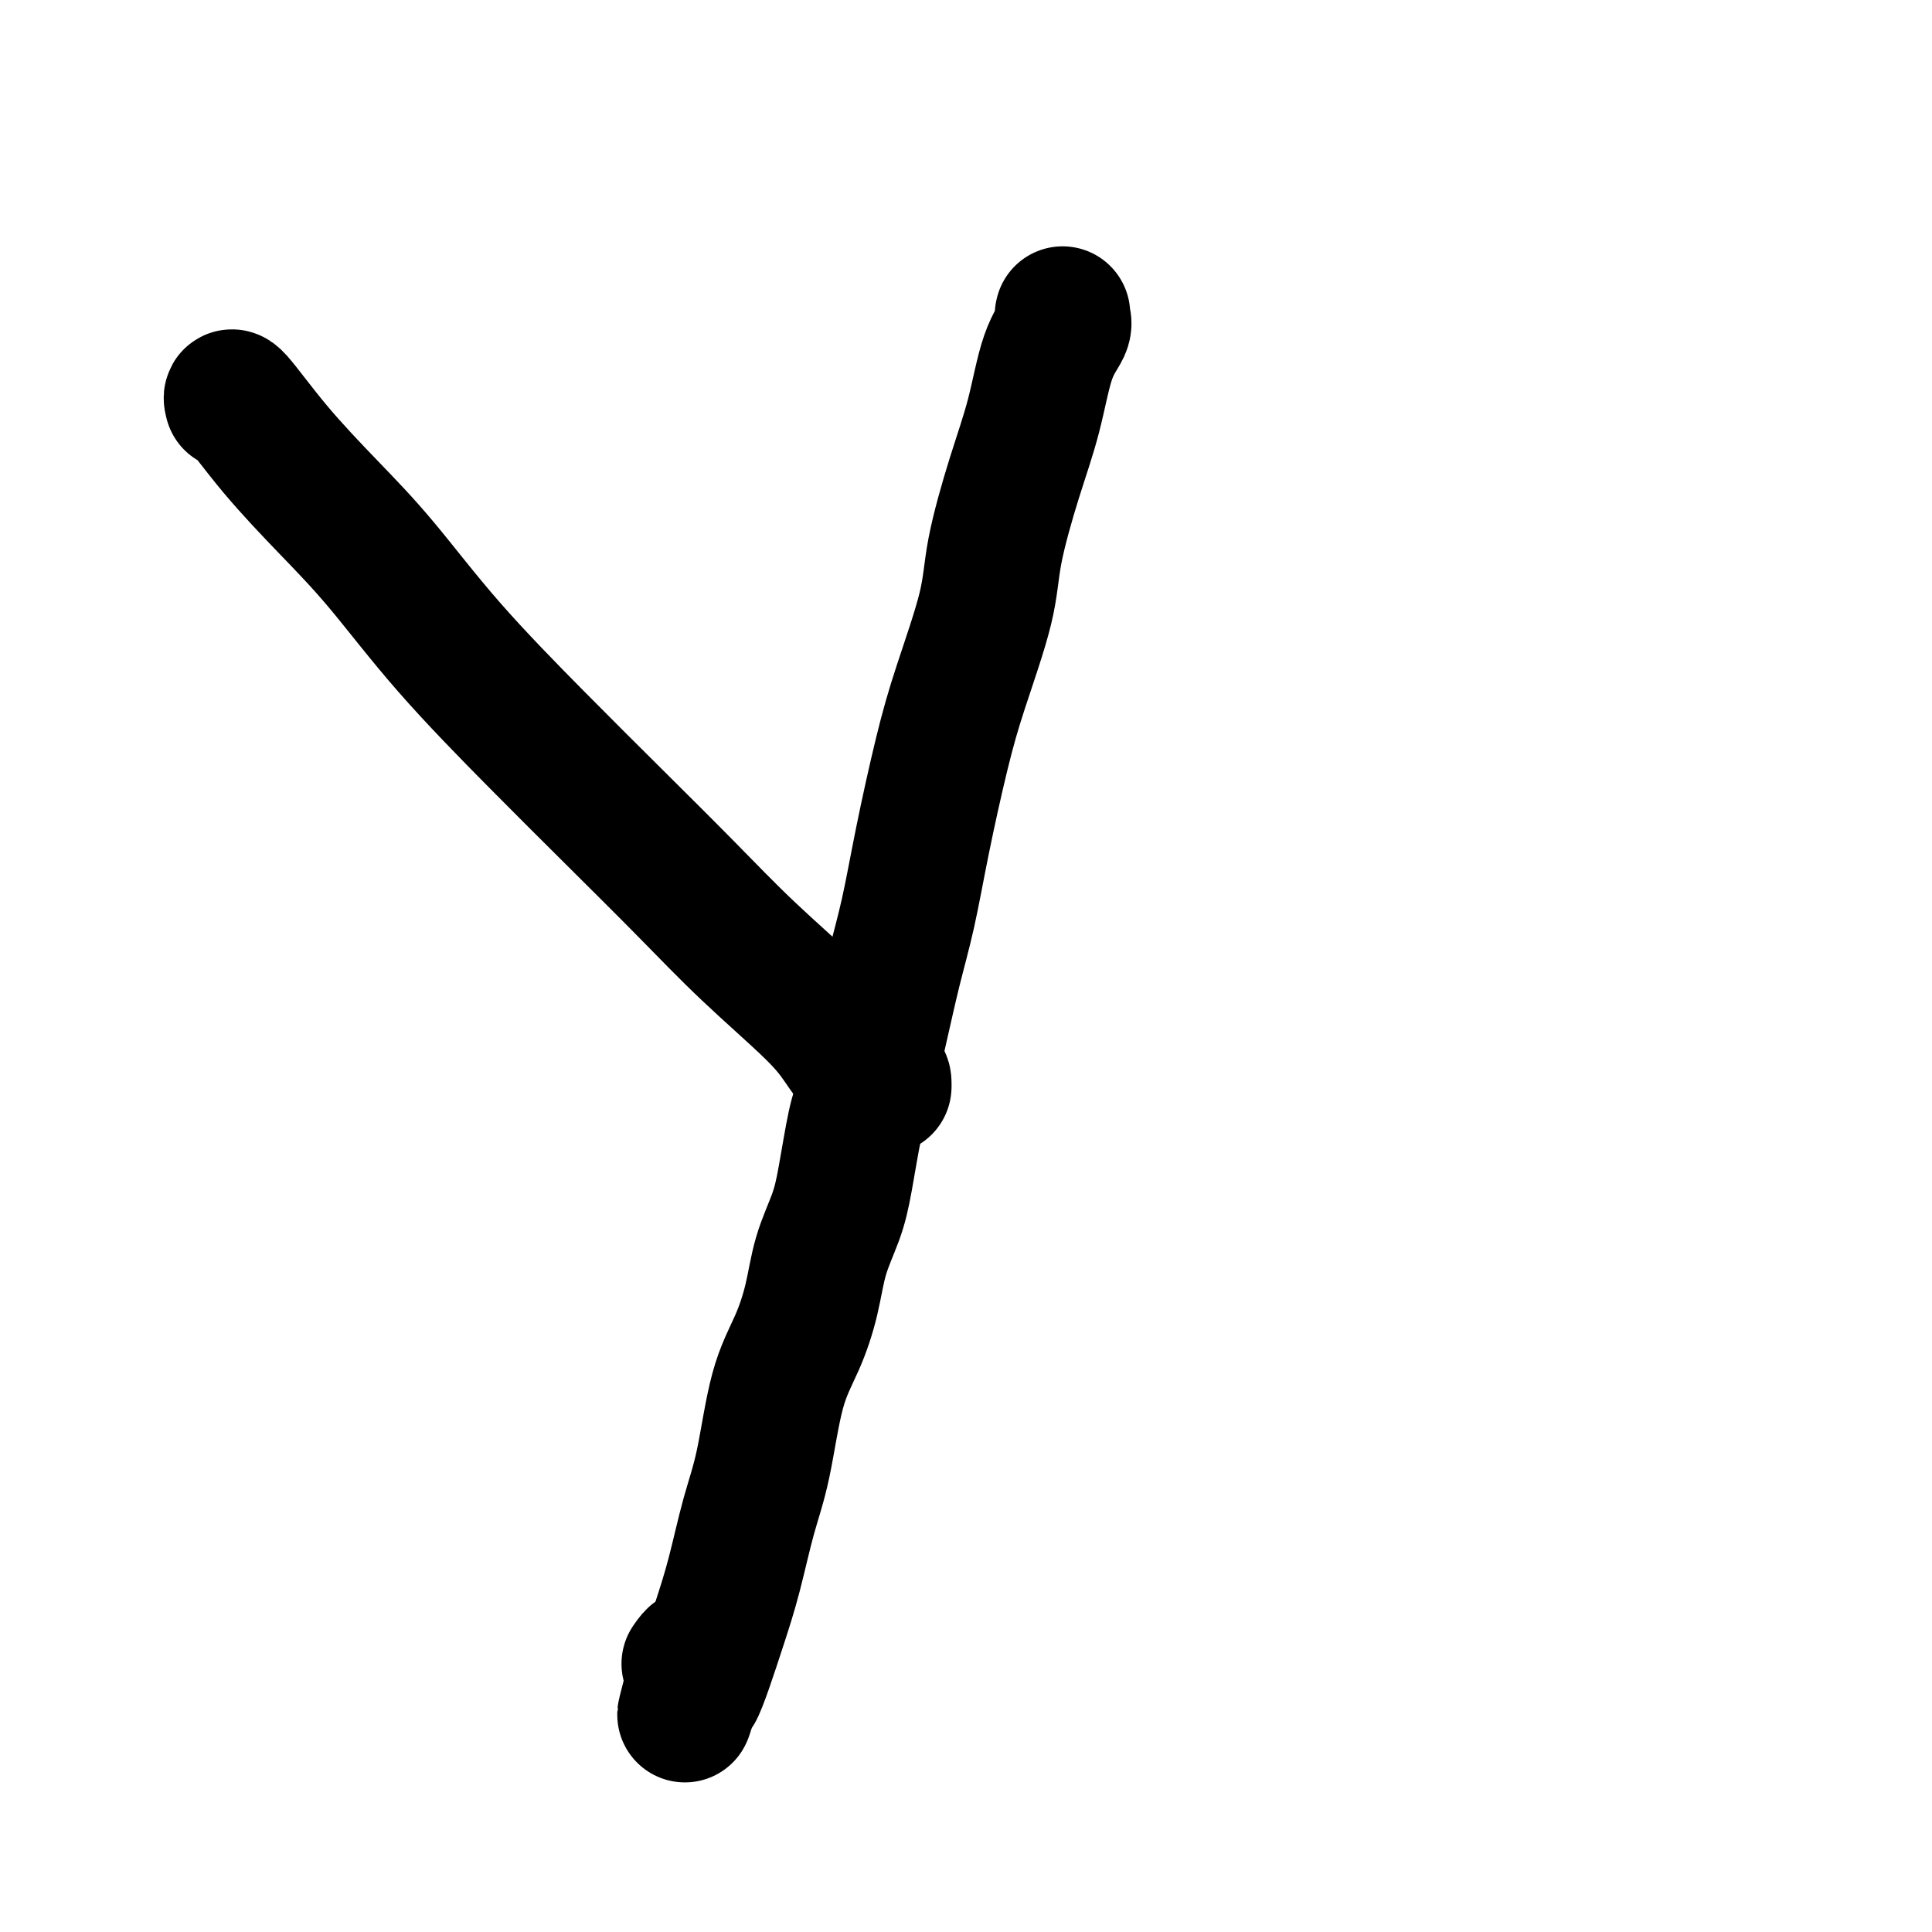
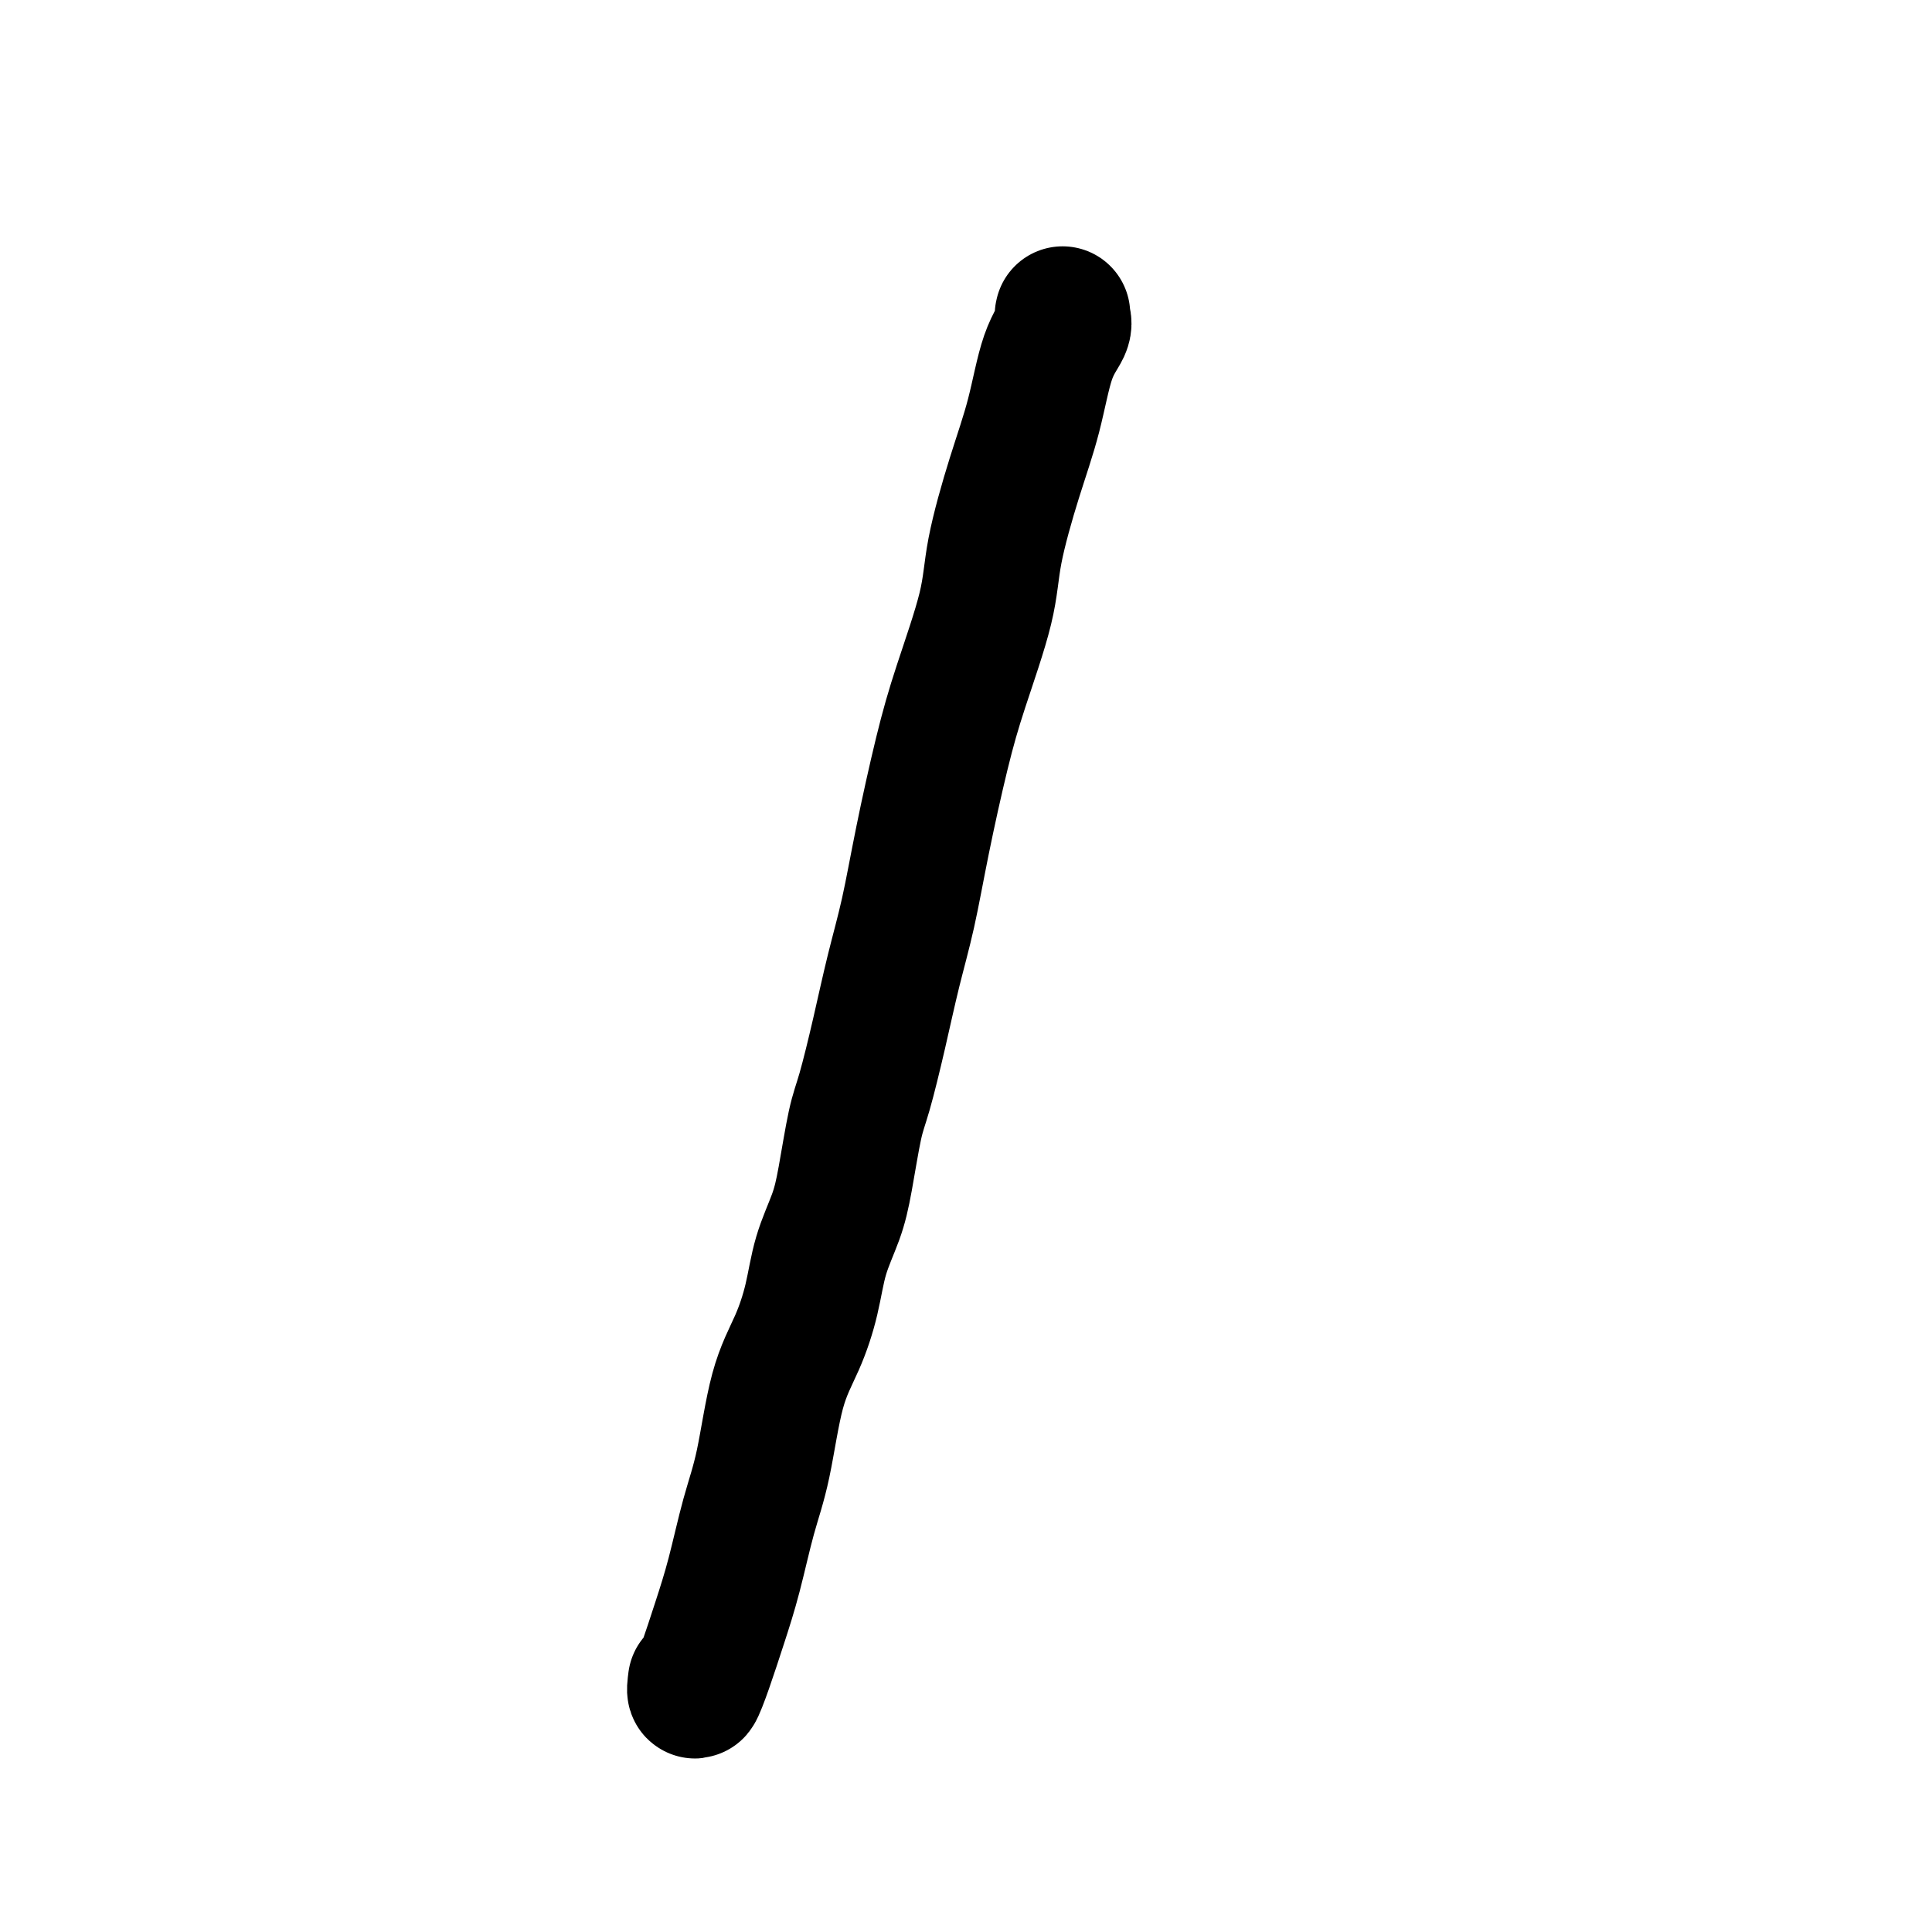
<svg xmlns="http://www.w3.org/2000/svg" viewBox="0 0 400 400" version="1.1">
  <g fill="none" stroke="#000000" stroke-width="28" stroke-linecap="round" stroke-linejoin="round">
-     <path d="M48,83c0.058,0.225 0.116,0.449 0,0c-0.116,-0.449 -0.407,-1.572 1,0c1.407,1.572 4.512,5.838 8,10c3.488,4.162 7.360,8.220 11,12c3.640,3.780 7.049,7.282 11,12c3.951,4.718 8.444,10.650 14,17c5.556,6.350 12.176,13.117 18,19c5.824,5.883 10.851,10.883 16,16c5.149,5.117 10.421,10.351 15,15c4.579,4.649 8.467,8.713 13,13c4.533,4.287 9.712,8.798 13,12c3.288,3.202 4.685,5.096 6,7c1.315,1.904 2.549,3.817 4,5c1.451,1.183 3.121,1.637 4,2c0.879,0.363 0.967,0.636 1,1c0.033,0.364 0.009,0.818 0,1c-0.009,0.182 -0.005,0.091 0,0" />
    <path d="M220,65c-0.073,0.302 -0.146,0.603 0,1c0.146,0.397 0.512,0.889 0,2c-0.512,1.111 -1.902,2.840 -3,6c-1.098,3.160 -1.904,7.751 -3,12c-1.096,4.249 -2.484,8.156 -4,13c-1.516,4.844 -3.161,10.624 -4,15c-0.839,4.376 -0.871,7.348 -2,12c-1.129,4.652 -3.355,10.983 -5,16c-1.645,5.017 -2.708,8.720 -4,14c-1.292,5.280 -2.811,12.138 -4,18c-1.189,5.862 -2.048,10.729 -3,15c-0.952,4.271 -1.999,7.946 -3,12c-1.001,4.054 -1.958,8.486 -3,13c-1.042,4.514 -2.170,9.110 -3,12c-0.830,2.890 -1.363,4.076 -2,7c-0.637,2.924 -1.380,7.588 -2,11c-0.620,3.412 -1.117,5.573 -2,8c-0.883,2.427 -2.151,5.122 -3,8c-0.849,2.878 -1.280,5.940 -2,9c-0.720,3.060 -1.729,6.118 -3,9c-1.271,2.882 -2.805,5.590 -4,10c-1.195,4.410 -2.053,10.523 -3,15c-0.947,4.477 -1.984,7.317 -3,11c-1.016,3.683 -2.010,8.208 -3,12c-0.990,3.792 -1.977,6.852 -3,10c-1.023,3.148 -2.083,6.386 -3,9c-0.917,2.614 -1.691,4.604 -2,5c-0.309,0.396 -0.155,-0.802 0,-2" />
-     <path d="M144,348c-4.429,14.524 -1.000,2.833 0,-2c1.000,-4.833 -0.429,-2.810 -1,-2c-0.571,0.810 -0.286,0.405 0,0" />
  </g>
</svg>